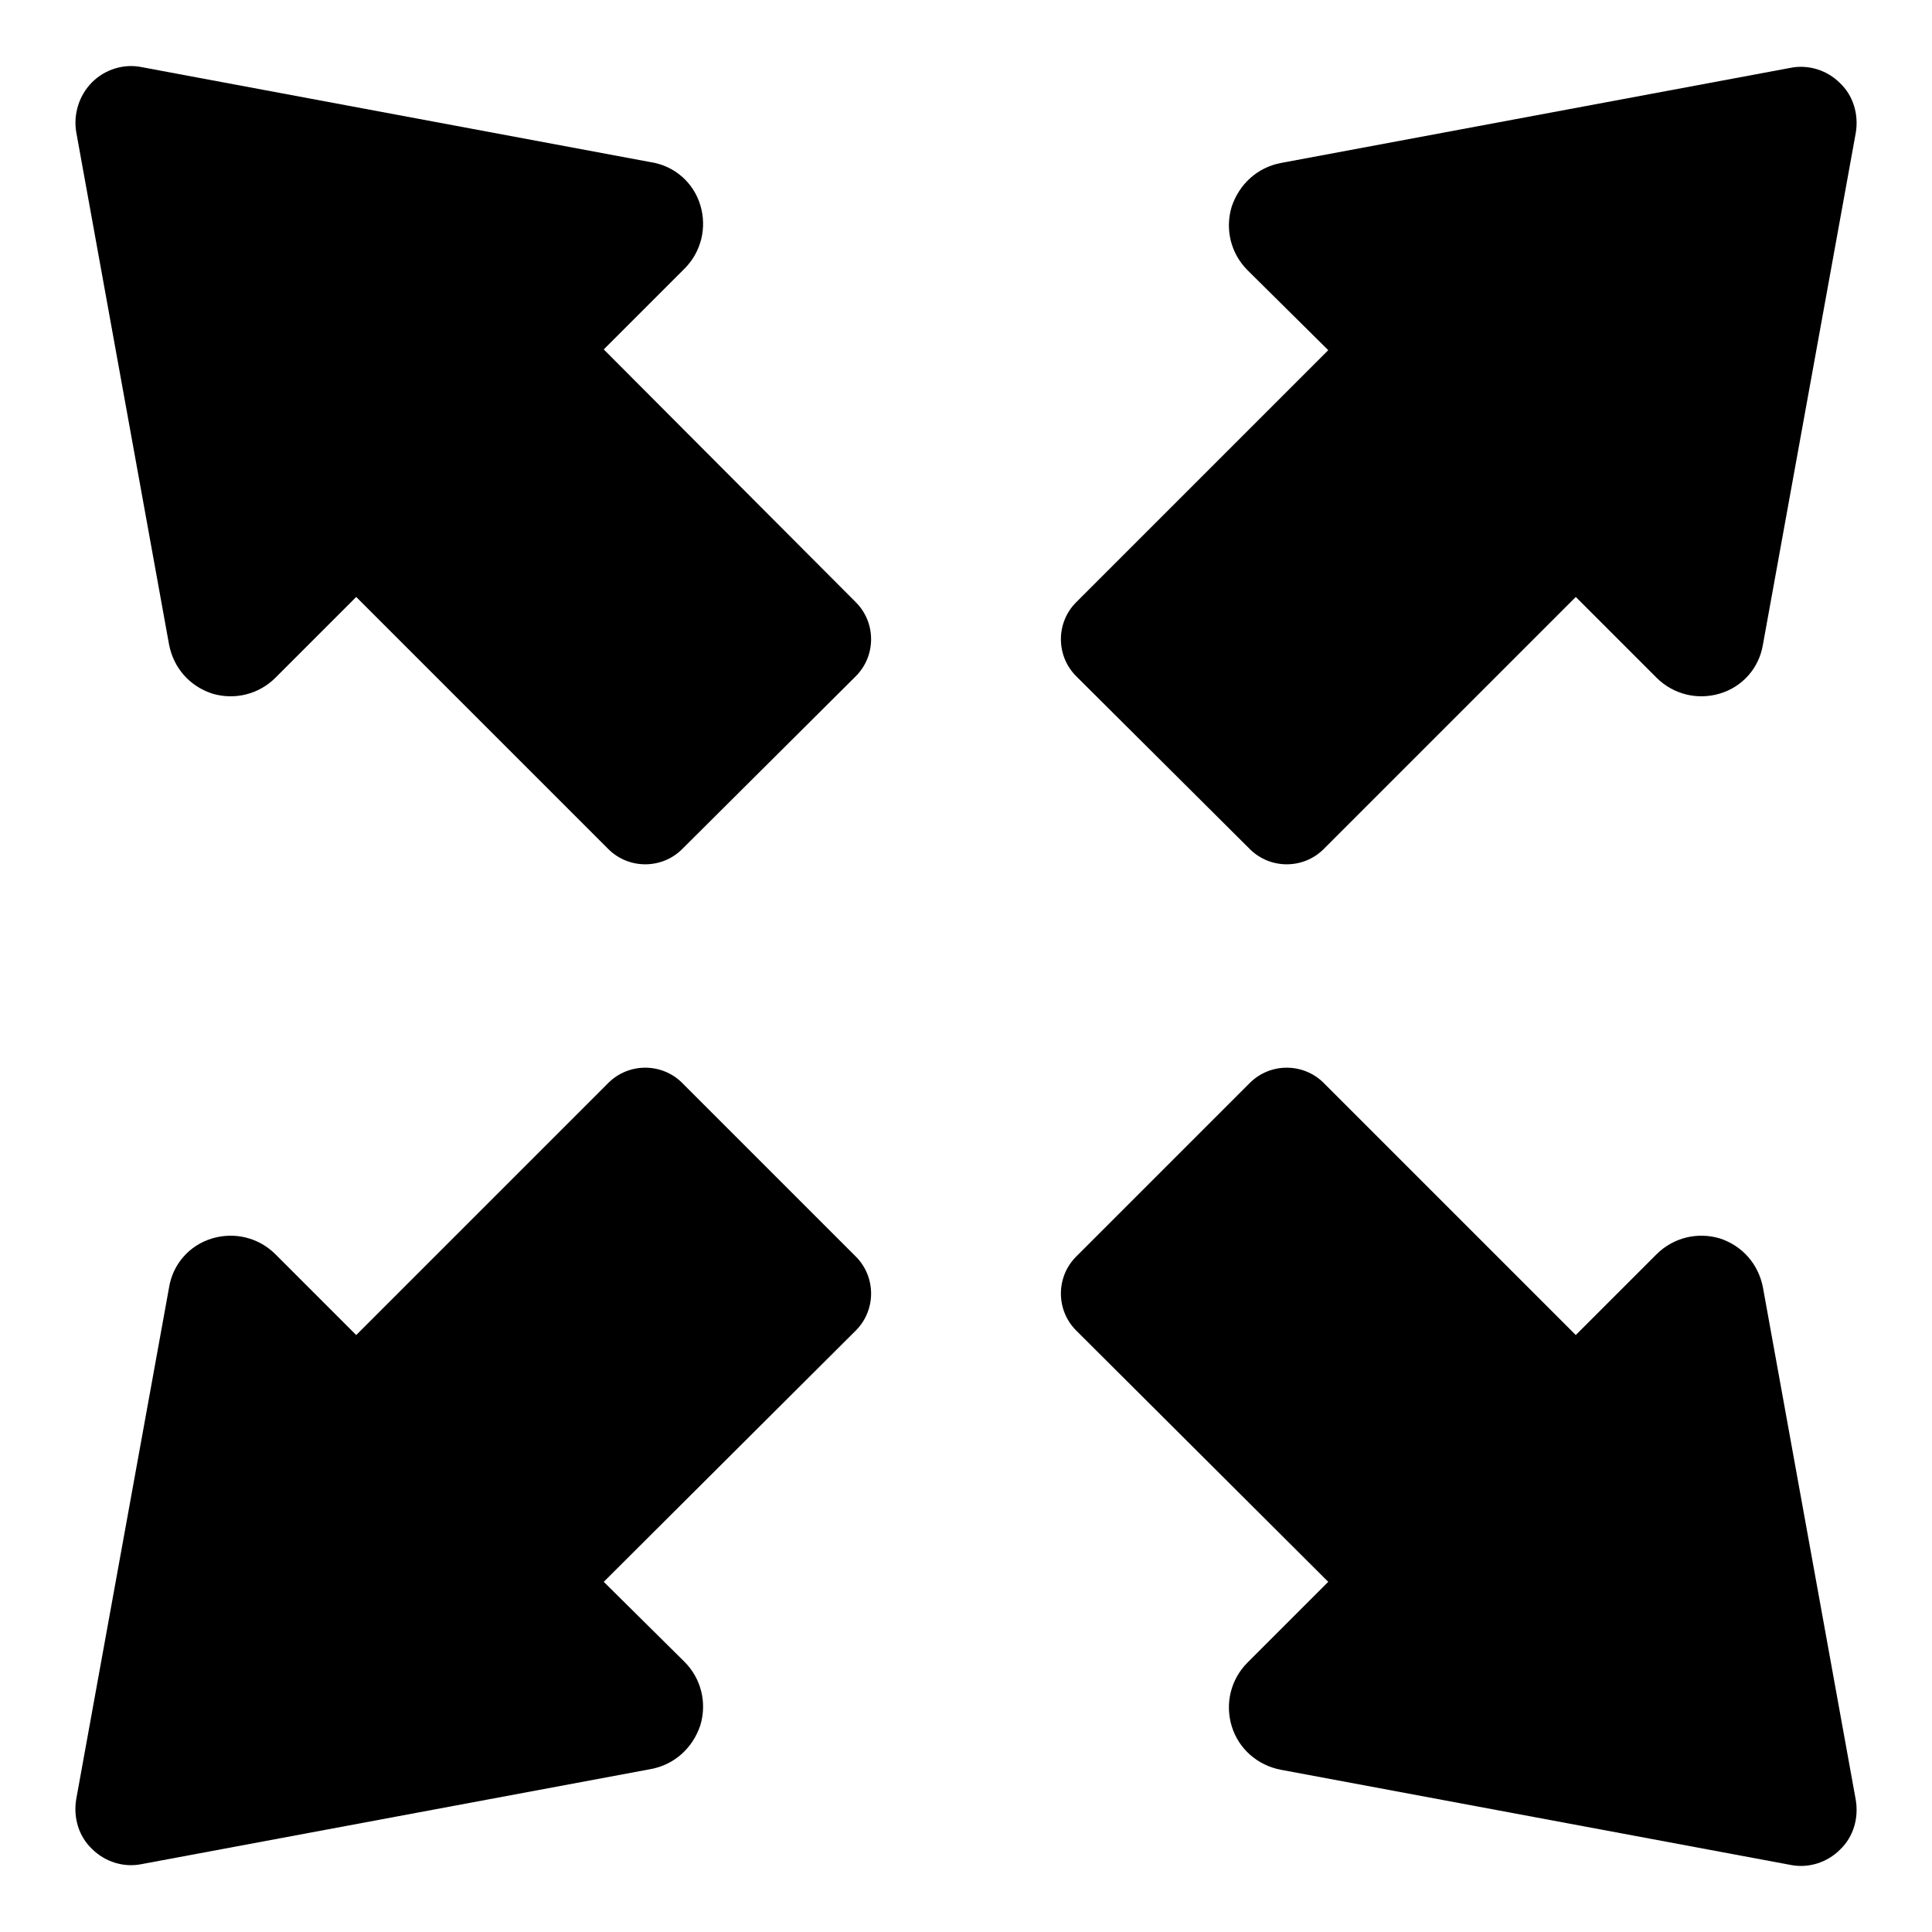
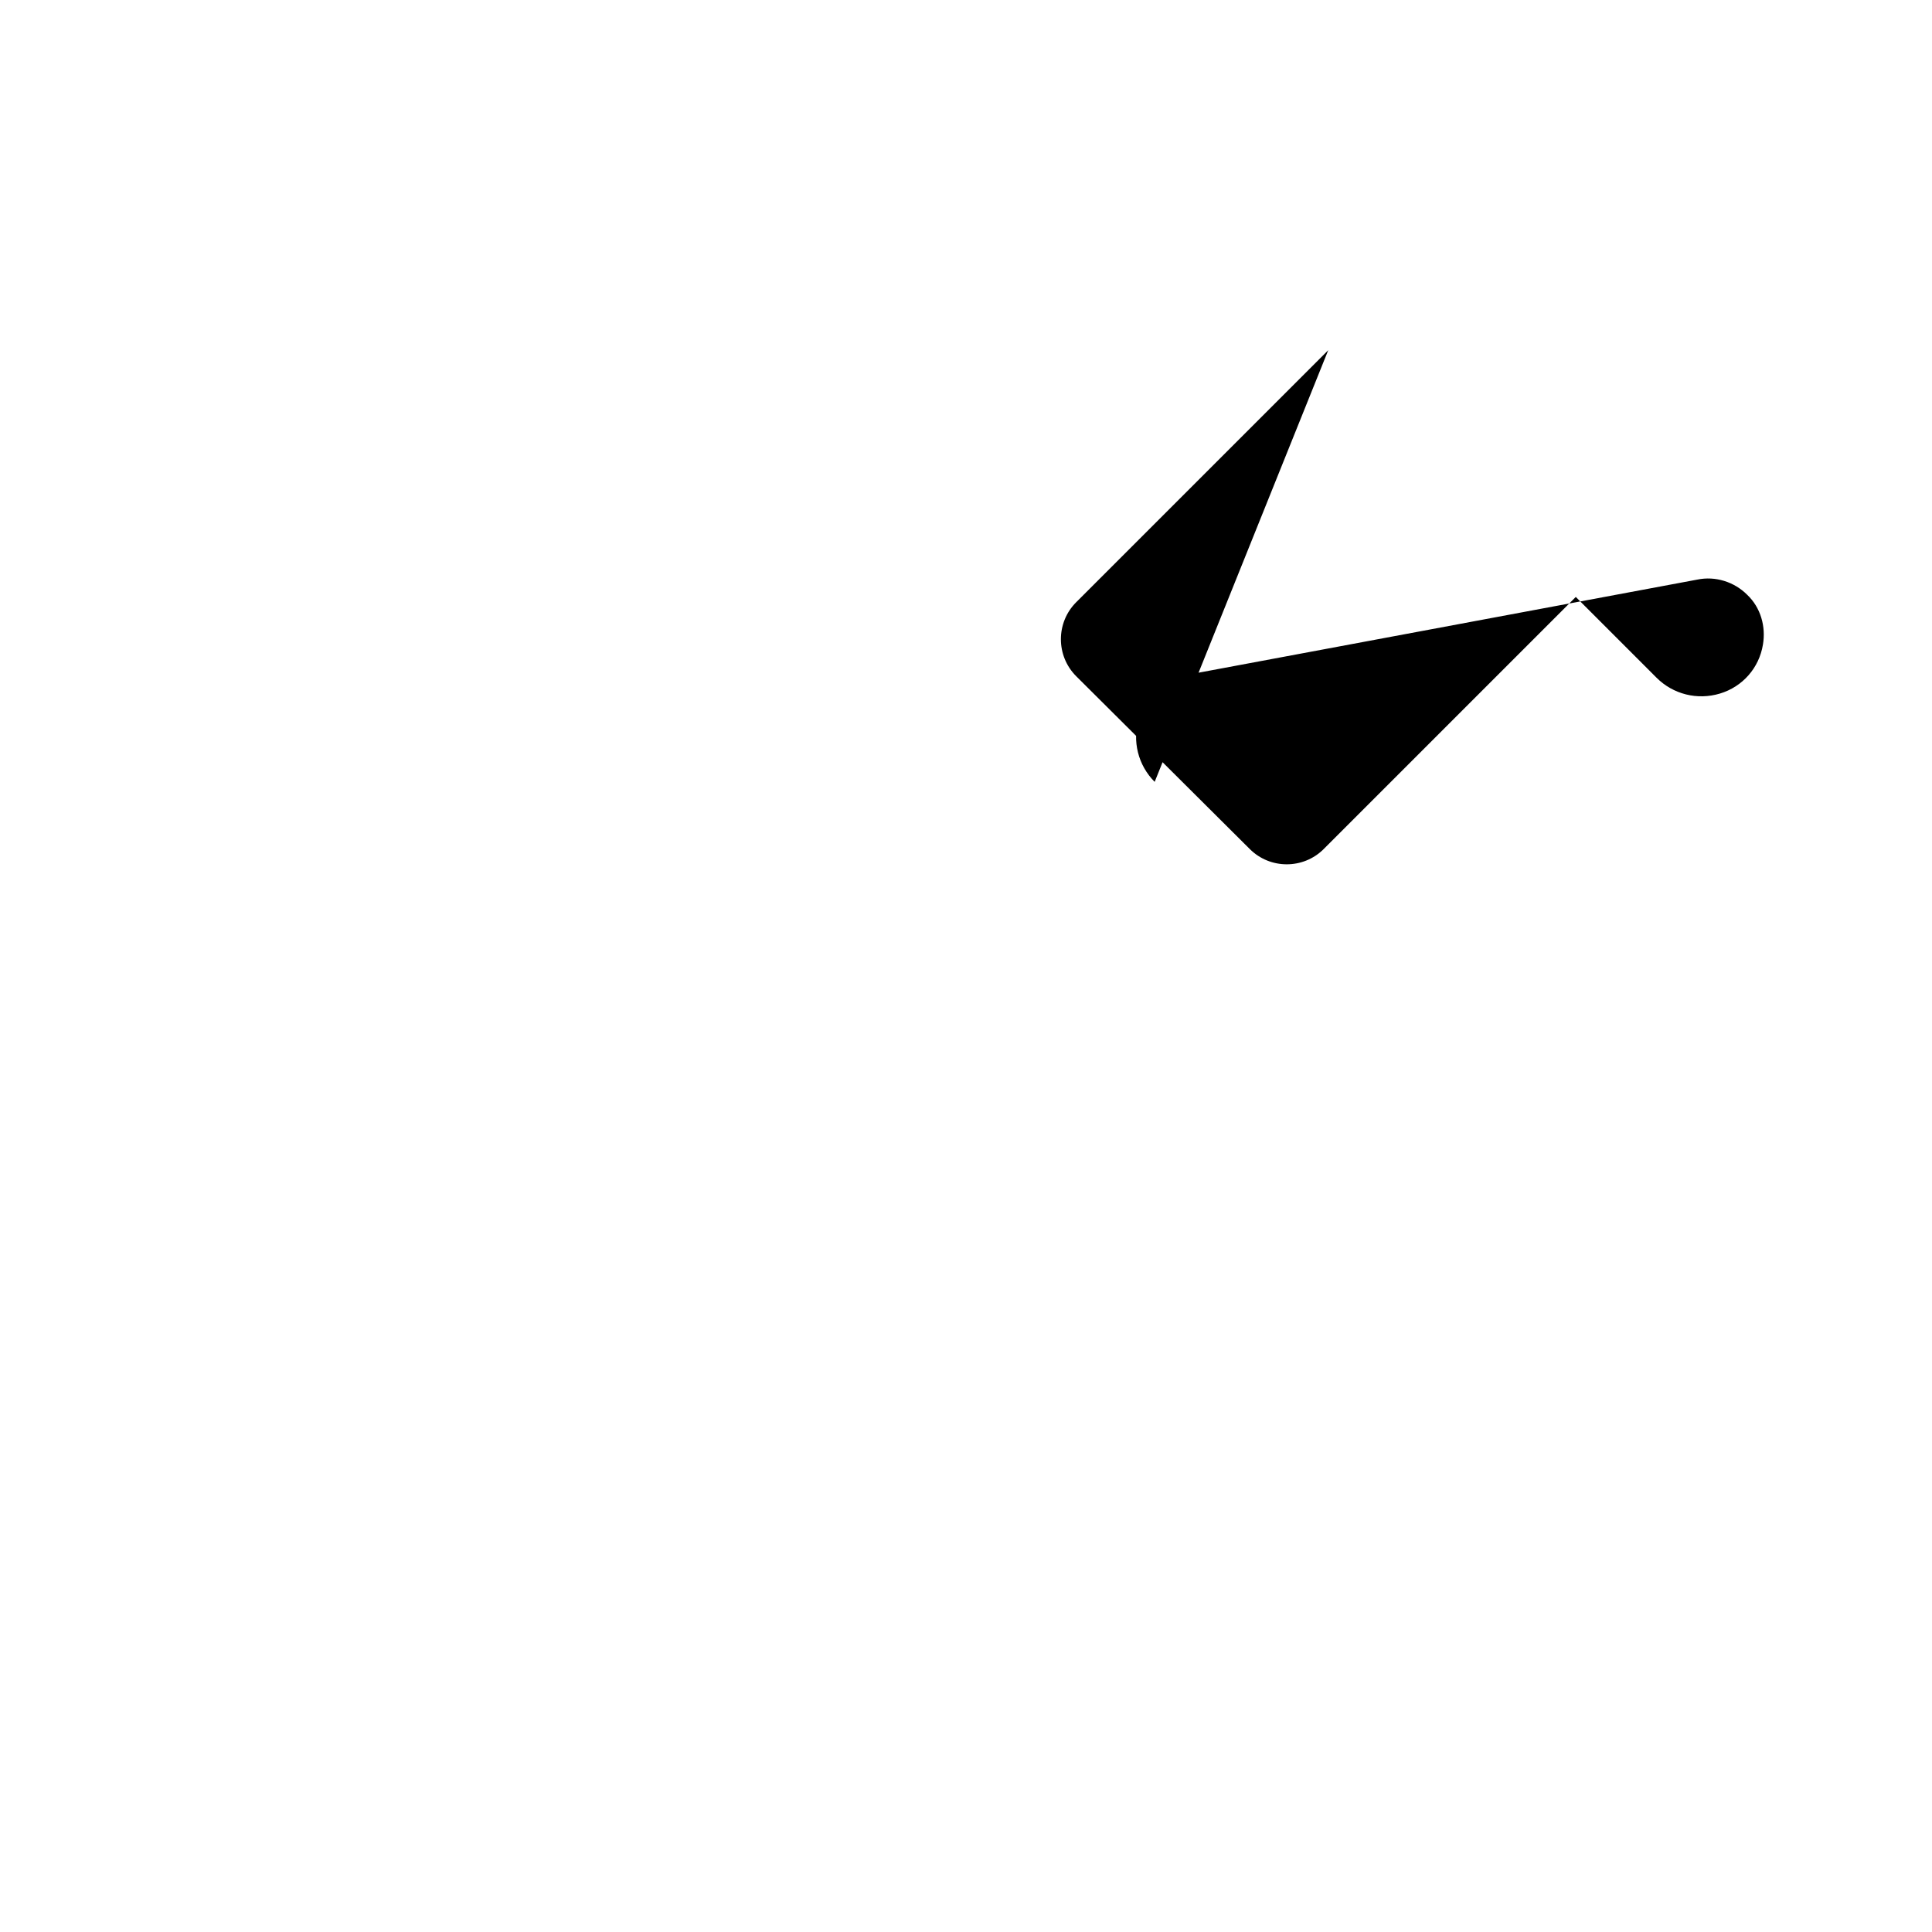
<svg xmlns="http://www.w3.org/2000/svg" version="1.1" x="0px" y="0px" viewBox="0 0 256 256" enable-background="new 0 0 256 256" xml:space="preserve">
  <g>
    <g>
      <g id="XMLID_574_">
-         <path fill="#000000" id="XMLID_578_" d="M165.6,112.5c2.7,2.7,7.1,2.7,9.8,0l33.4-33.4l10.7,10.7c2.2,2.2,5.4,3,8.4,2.1c3-0.9,5.2-3.4,5.7-6.5l12.3-67.8c0.4-2.4-0.3-4.9-2.1-6.6c-1.7-1.7-4.2-2.5-6.6-2l-67.5,12.6c-3.1,0.6-5.5,2.8-6.5,5.8c-0.9,3-0.1,6.2,2.1,8.4L176,46.4l-33.4,33.4c-2.7,2.7-2.7,7.1,0,9.8L165.6,112.5z" />
-         <path fill="#000000" id="XMLID_577_" d="M90.4,143.5c-2.7-2.7-7.1-2.7-9.8,0l-33.4,33.4l-10.7-10.7c-2.2-2.2-5.4-3-8.4-2.1c-3,0.9-5.2,3.4-5.7,6.5l-12.3,67.8c-0.4,2.4,0.3,4.9,2.1,6.6c1.7,1.7,4.2,2.5,6.6,2l67.5-12.6c3.1-0.6,5.5-2.8,6.5-5.8c0.9-3,0.1-6.2-2.1-8.4L80,209.6l33.4-33.3c2.7-2.7,2.7-7.1,0-9.8L90.4,143.5z" />
-         <path fill="#000000" id="XMLID_576_" d="M22.4,85.4c0.6,3.1,2.7,5.5,5.7,6.5c3,0.9,6.2,0.1,8.4-2.1l10.7-10.7l33.4,33.4c2.7,2.7,7.1,2.7,9.8,0l23-22.9c2.7-2.7,2.7-7.1,0-9.8L80,46.3l10.7-10.7c2.2-2.2,3-5.4,2.1-8.4c-0.9-3-3.4-5.2-6.5-5.7L18.8,8.9c-2.4-0.5-4.9,0.3-6.6,2c-1.7,1.7-2.5,4.2-2.1,6.6L22.4,85.4z" />
-         <path fill="#000000" id="XMLID_575_" d="M233.6,170.6c-0.6-3.1-2.7-5.5-5.7-6.5c-3-0.9-6.2-0.1-8.4,2.1l-10.7,10.7l-33.4-33.4c-2.7-2.7-7.1-2.7-9.8,0l-23,23c-2.7,2.7-2.7,7.1,0,9.8l33.4,33.3l-10.7,10.7c-2.2,2.2-3,5.4-2.1,8.4c0.9,3,3.4,5.2,6.5,5.8l67.5,12.6c2.4,0.5,4.9-0.3,6.6-2c1.8-1.7,2.5-4.2,2.1-6.6L233.6,170.6z" />
+         <path fill="#000000" id="XMLID_578_" d="M165.6,112.5c2.7,2.7,7.1,2.7,9.8,0l33.4-33.4l10.7,10.7c2.2,2.2,5.4,3,8.4,2.1c3-0.9,5.2-3.4,5.7-6.5c0.4-2.4-0.3-4.9-2.1-6.6c-1.7-1.7-4.2-2.5-6.6-2l-67.5,12.6c-3.1,0.6-5.5,2.8-6.5,5.8c-0.9,3-0.1,6.2,2.1,8.4L176,46.4l-33.4,33.4c-2.7,2.7-2.7,7.1,0,9.8L165.6,112.5z" />
      </g>
      <g />
      <g />
      <g />
      <g />
      <g />
      <g />
      <g />
      <g />
      <g />
      <g />
      <g />
      <g />
      <g />
      <g />
      <g />
    </g>
  </g>
</svg>